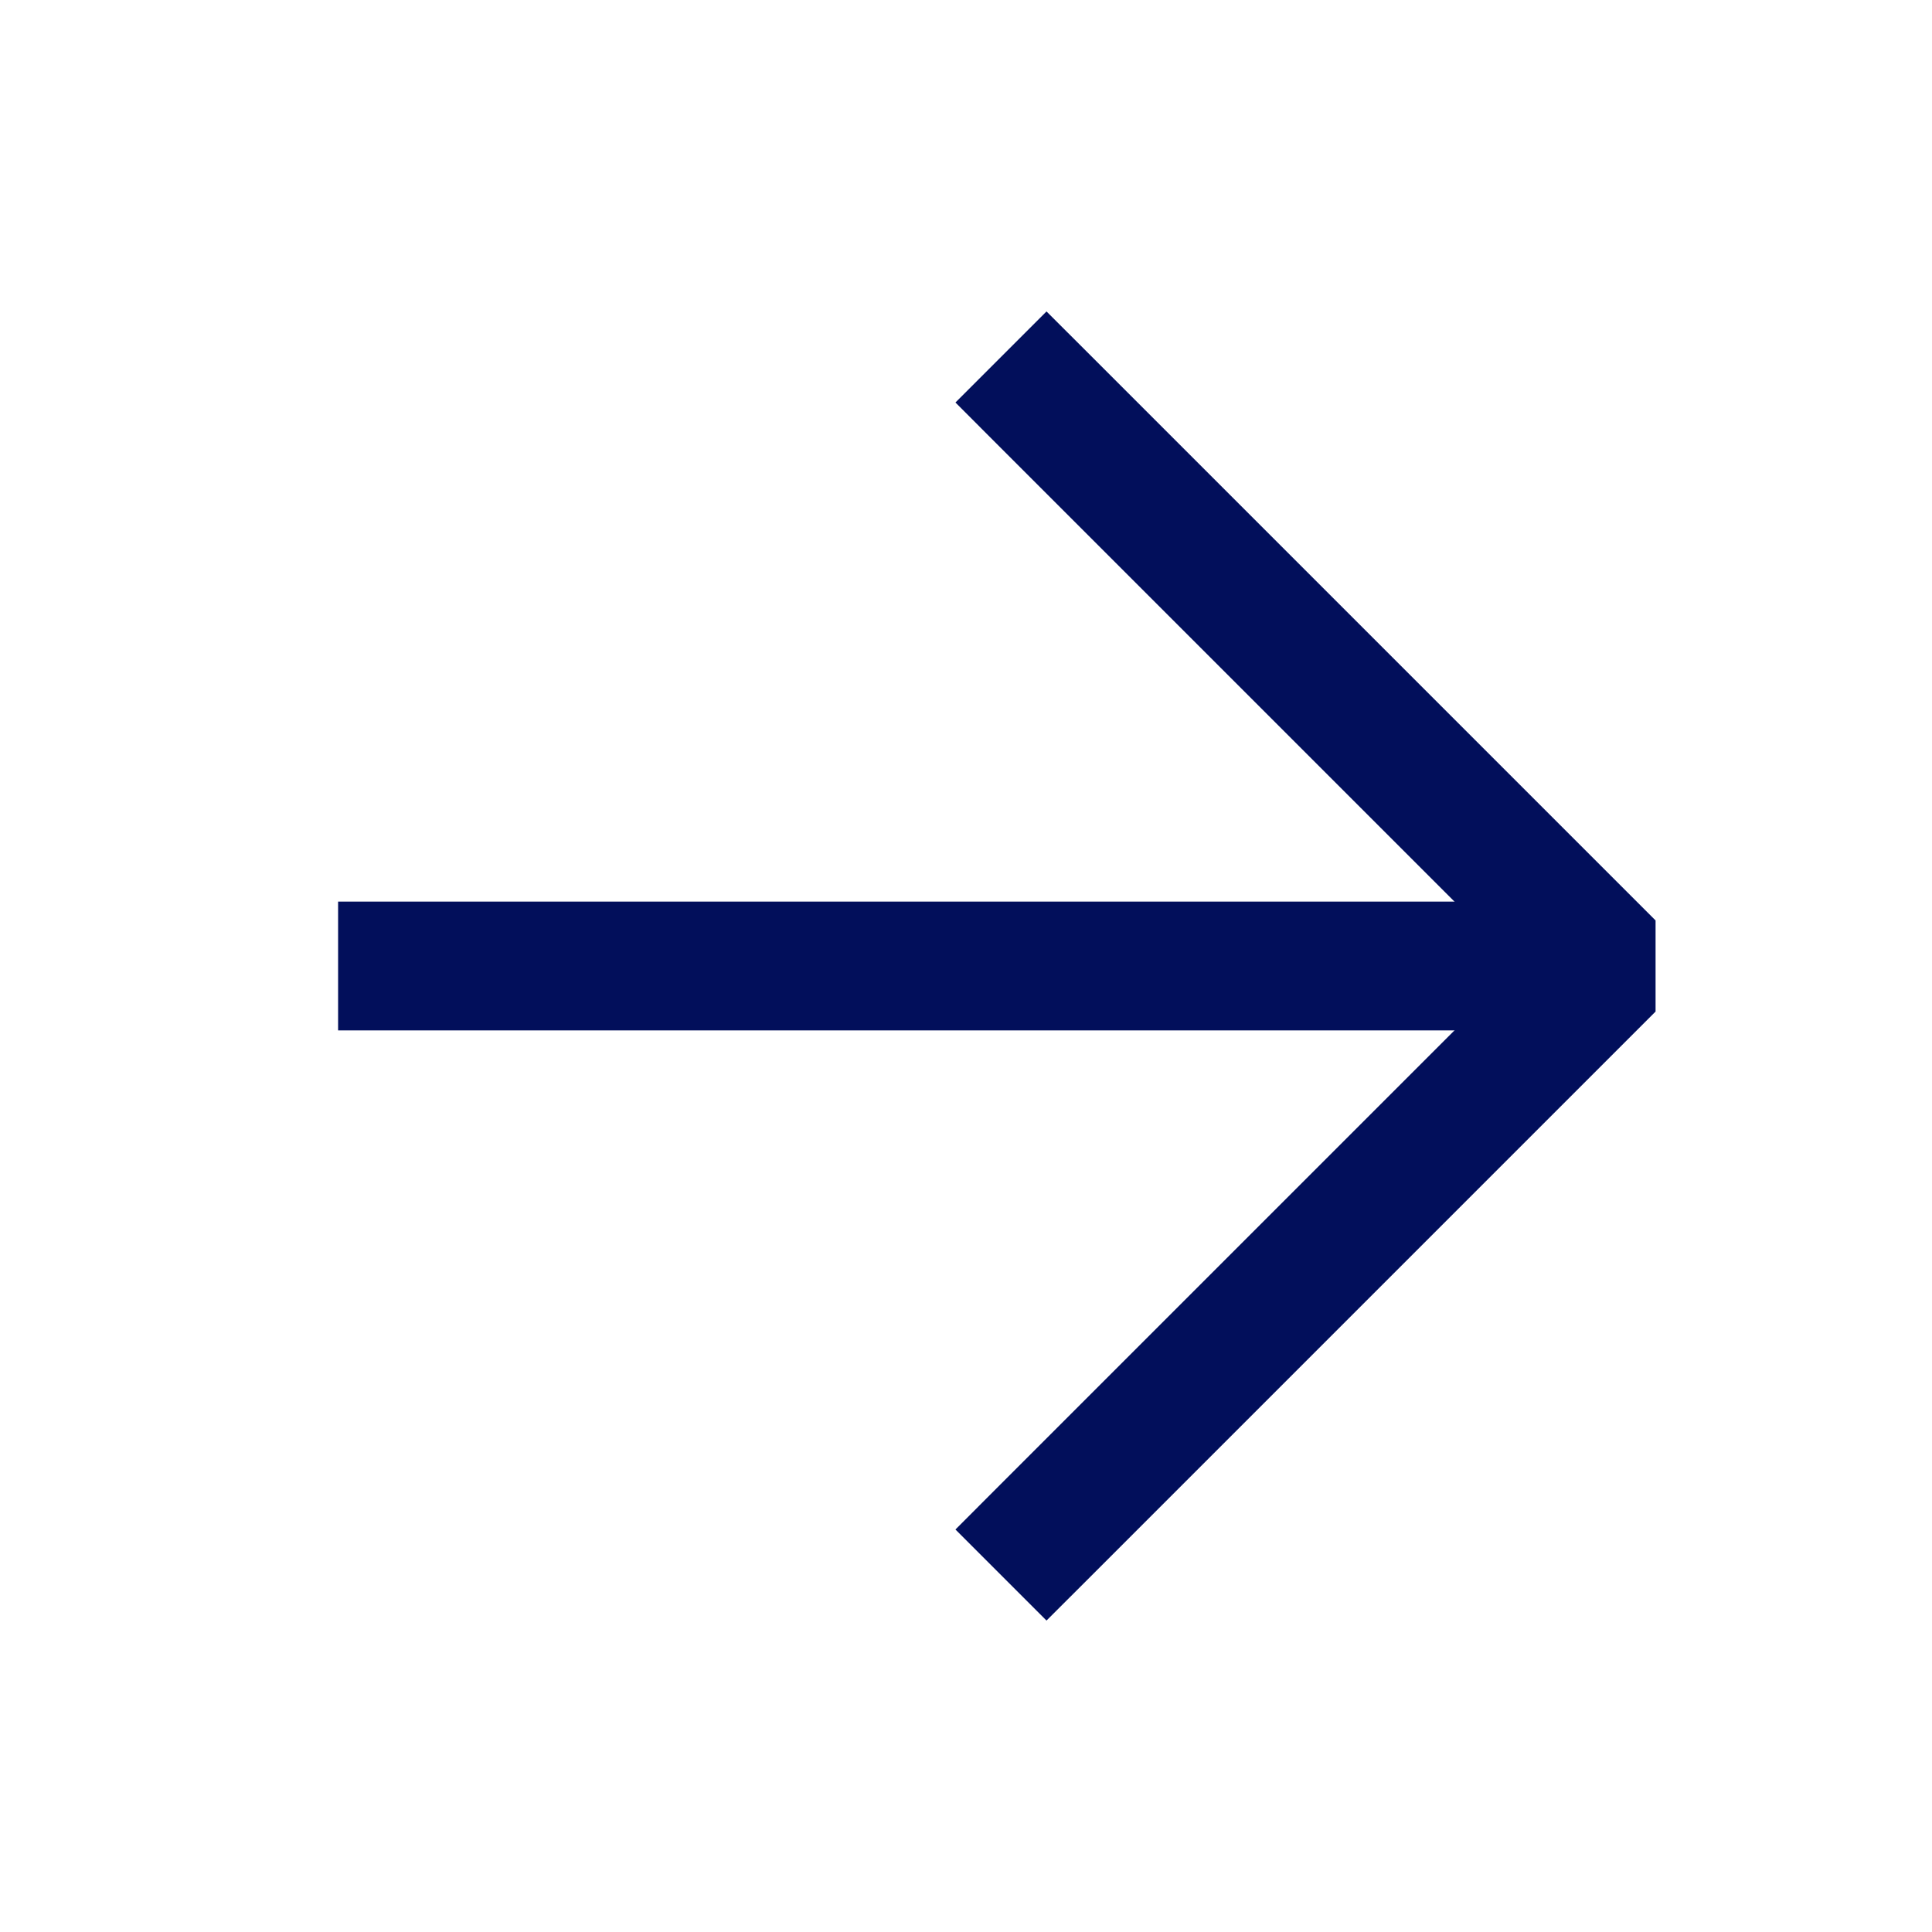
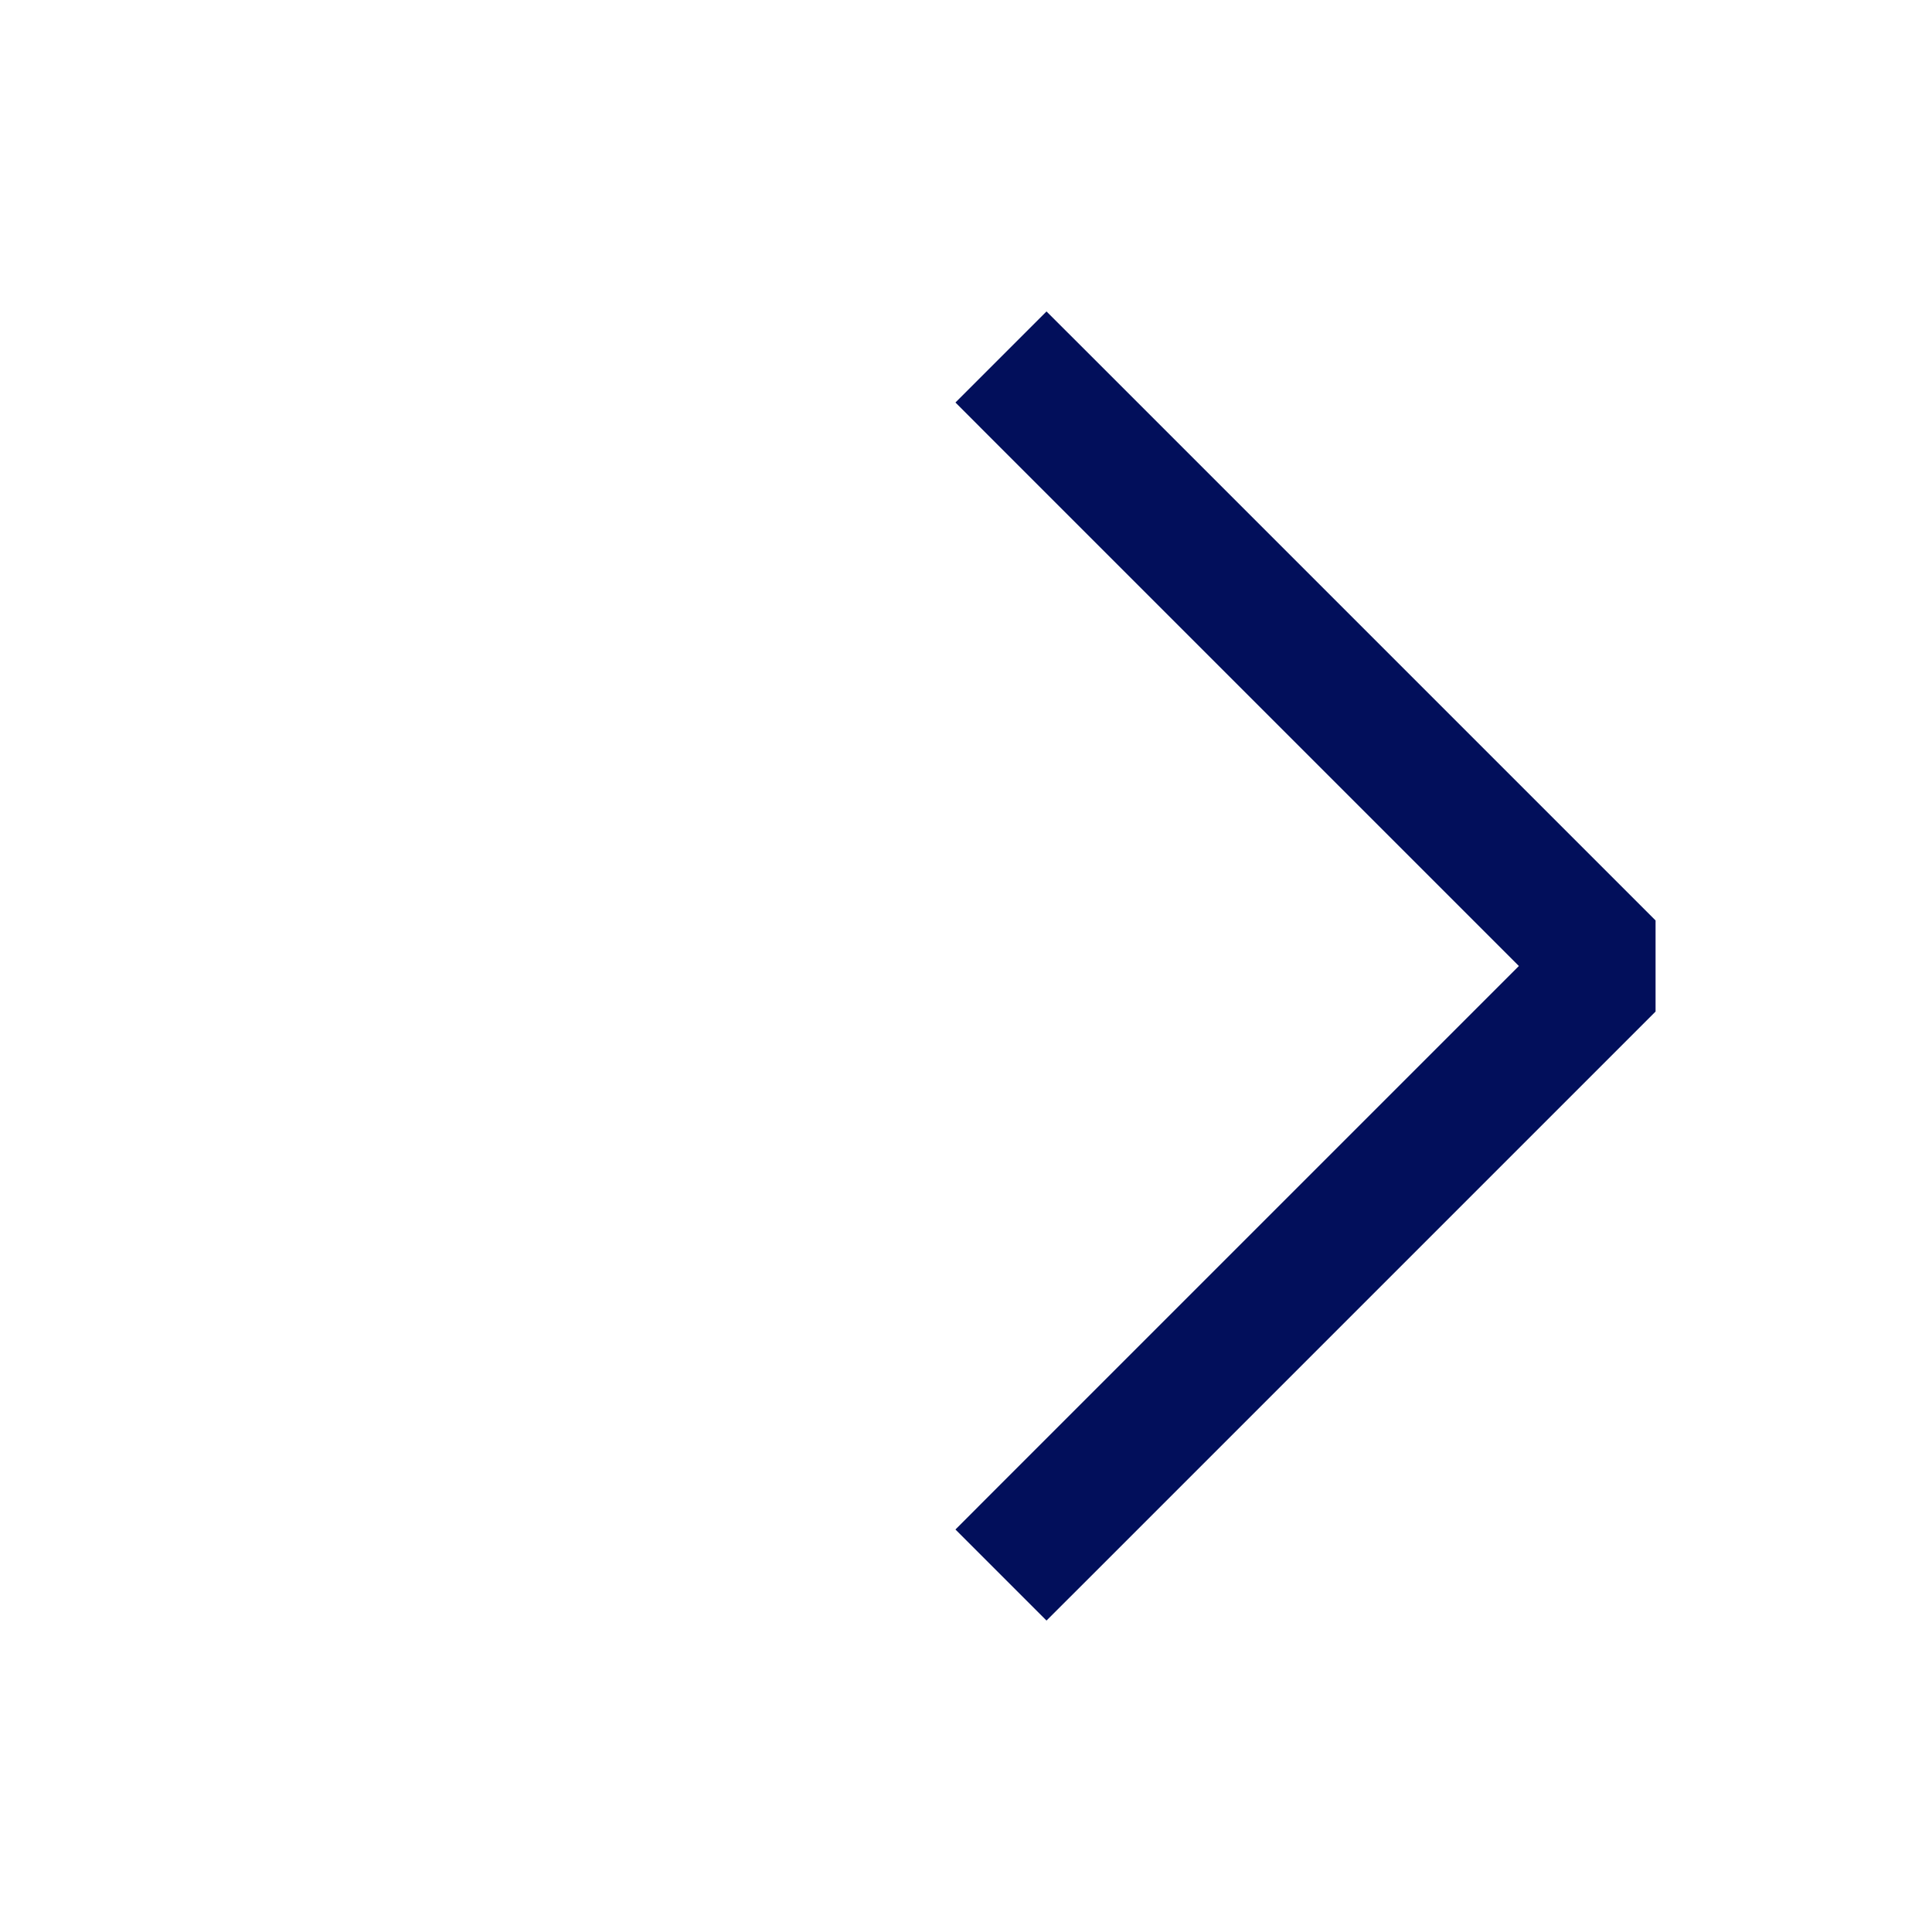
<svg xmlns="http://www.w3.org/2000/svg" width="24" height="24" viewBox="0 0 24 24" fill="none">
-   <path d="M5 11.2H4.2V12.8H5V11.2ZM19.5 12.8H20.3V11.2H19.5V12.8ZM5 12.8H19.5V11.2H5V12.8Z" fill="#020F5B" />
-   <path d="M13.566 4.434L13 3.869L11.869 5L12.434 5.566L13.566 4.434ZM20 12L20.566 12.566V11.434L20 12ZM12.434 18.434L11.869 19L13 20.131L13.566 19.566L12.434 18.434ZM12.434 5.566L19.434 12.566L20.566 11.434L13.566 4.434L12.434 5.566ZM19.434 11.434L12.434 18.434L13.566 19.566L20.566 12.566L19.434 11.434Z" fill="#020F5B" />
+   <path d="M13.566 4.434L13 3.869L11.869 5L12.434 5.566L13.566 4.434ZM20 12L20.566 12.566V11.434L20 12ZM12.434 18.434L11.869 19L13 20.131L13.566 19.566L12.434 18.434ZM12.434 5.566L19.434 12.566L20.566 11.434L13.566 4.434L12.434 5.566M19.434 11.434L12.434 18.434L13.566 19.566L20.566 12.566L19.434 11.434Z" fill="#020F5B" />
</svg>